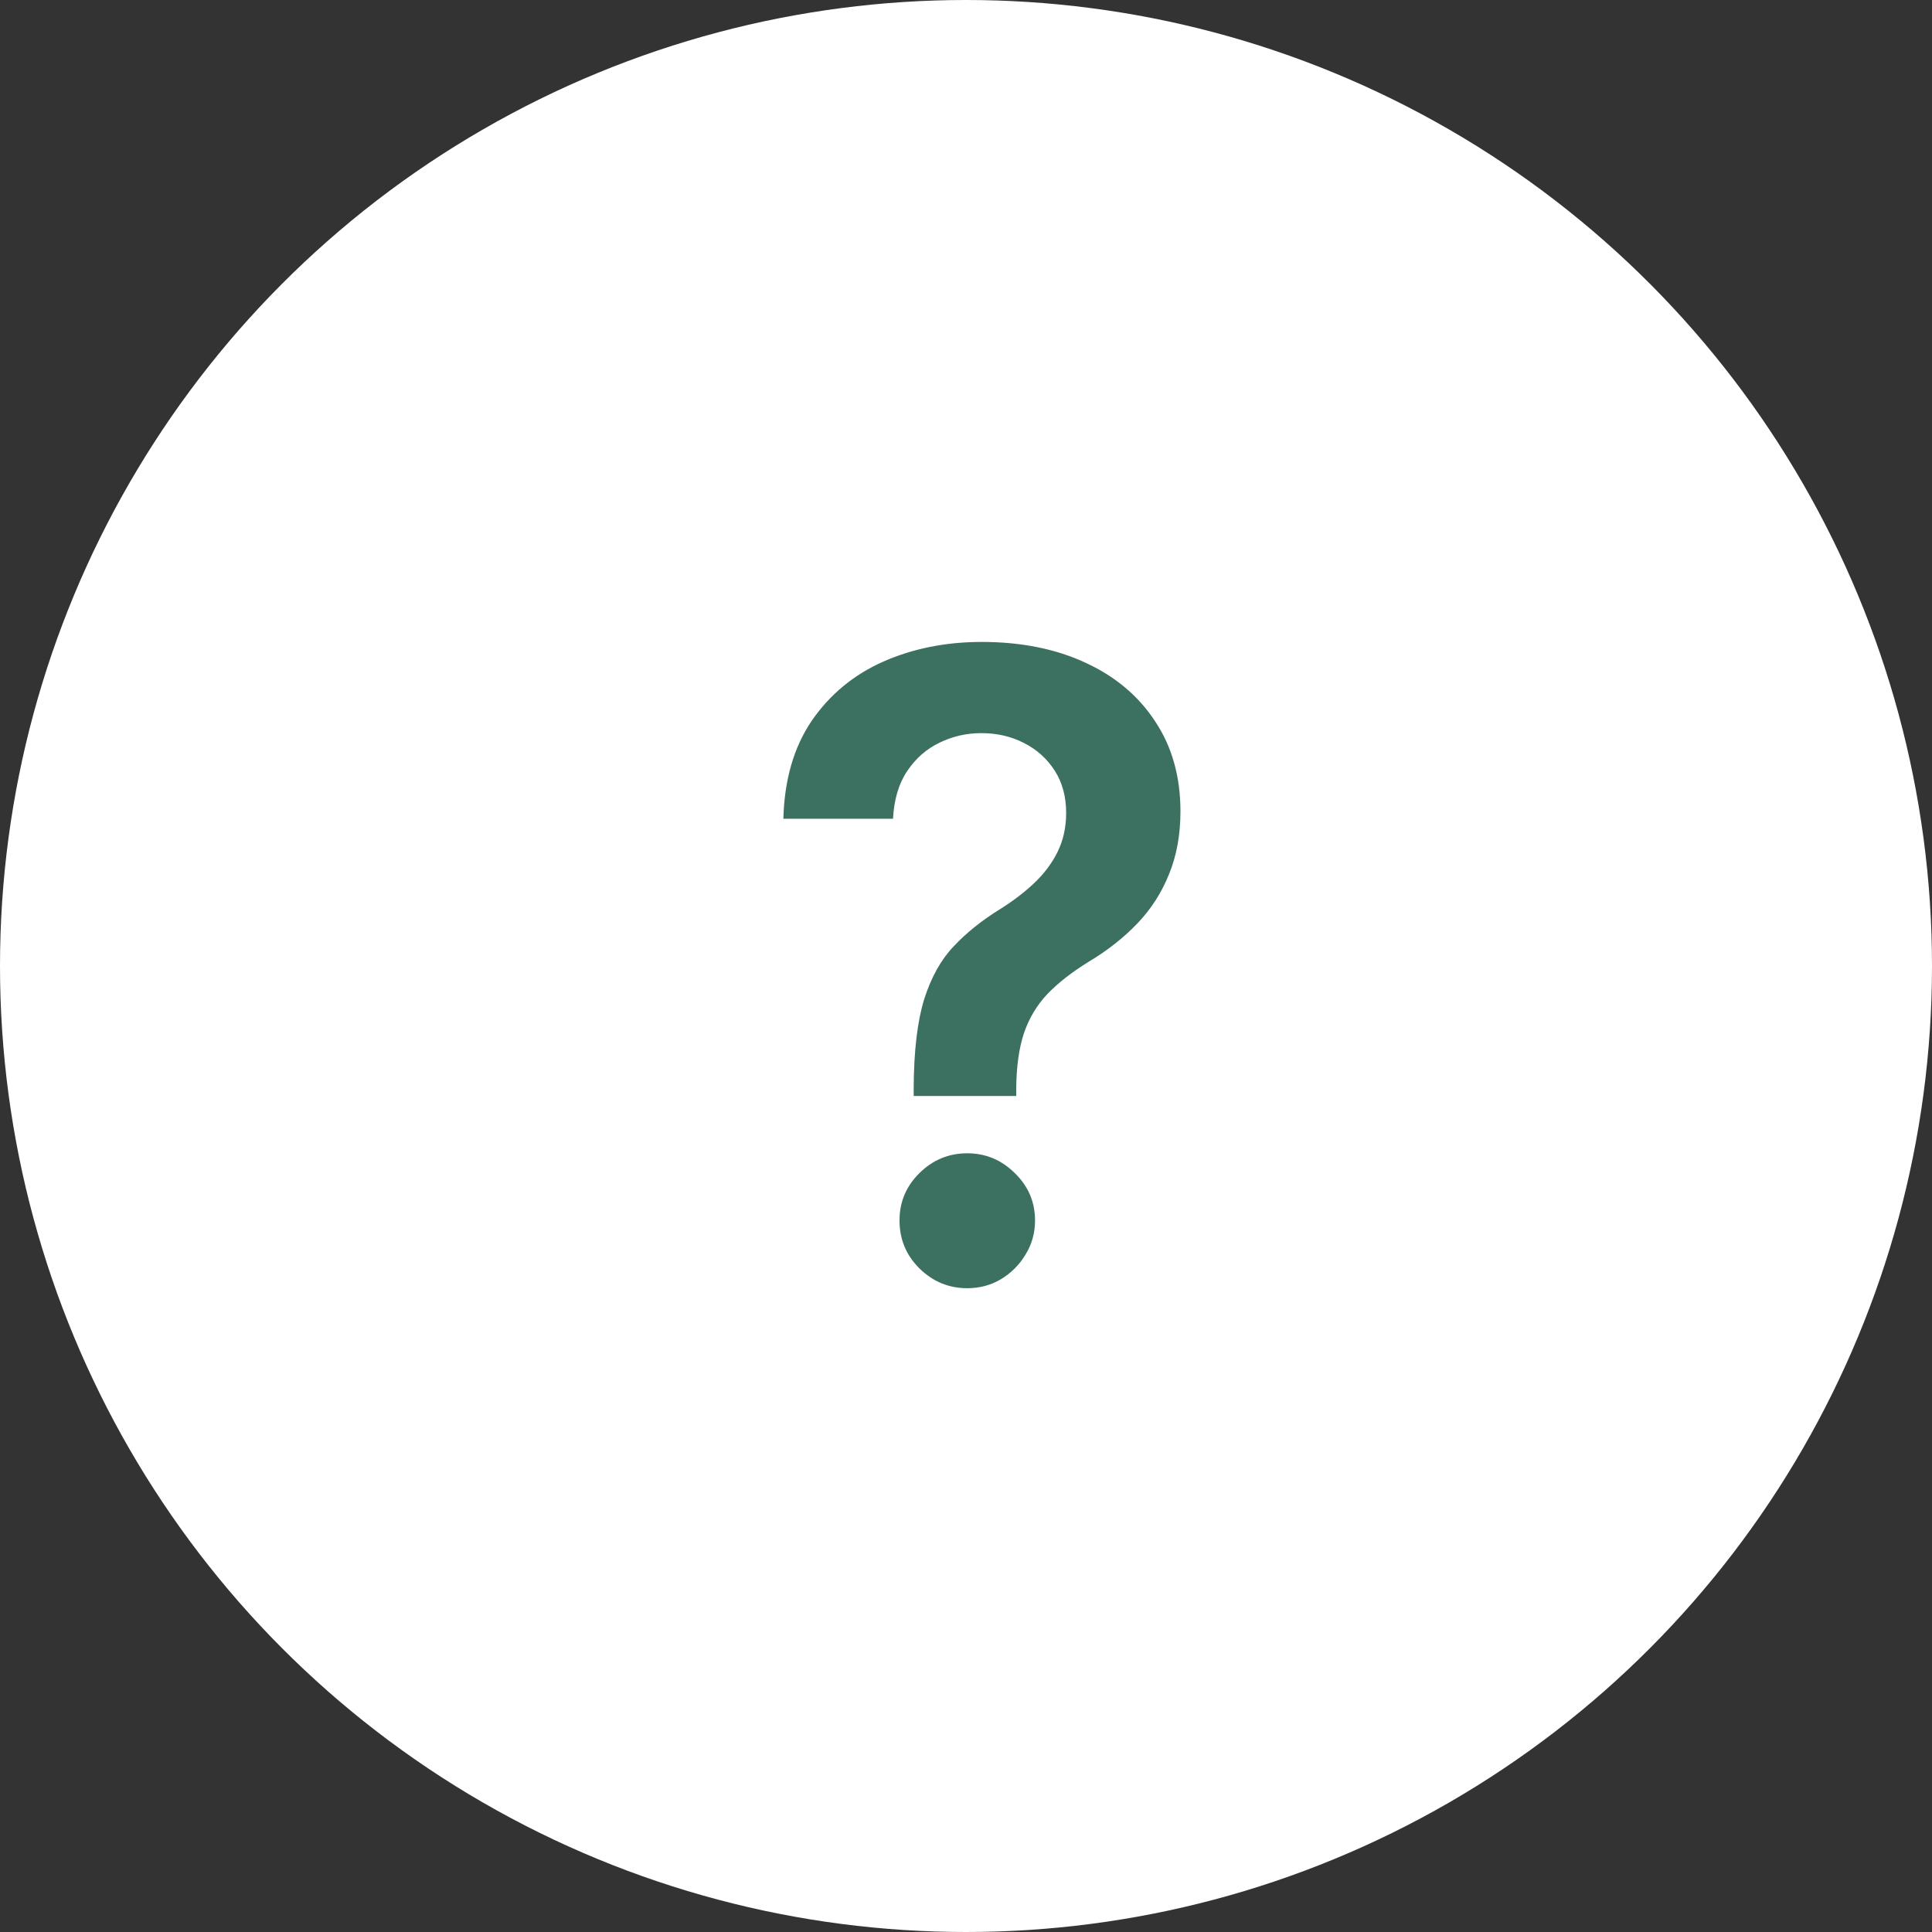
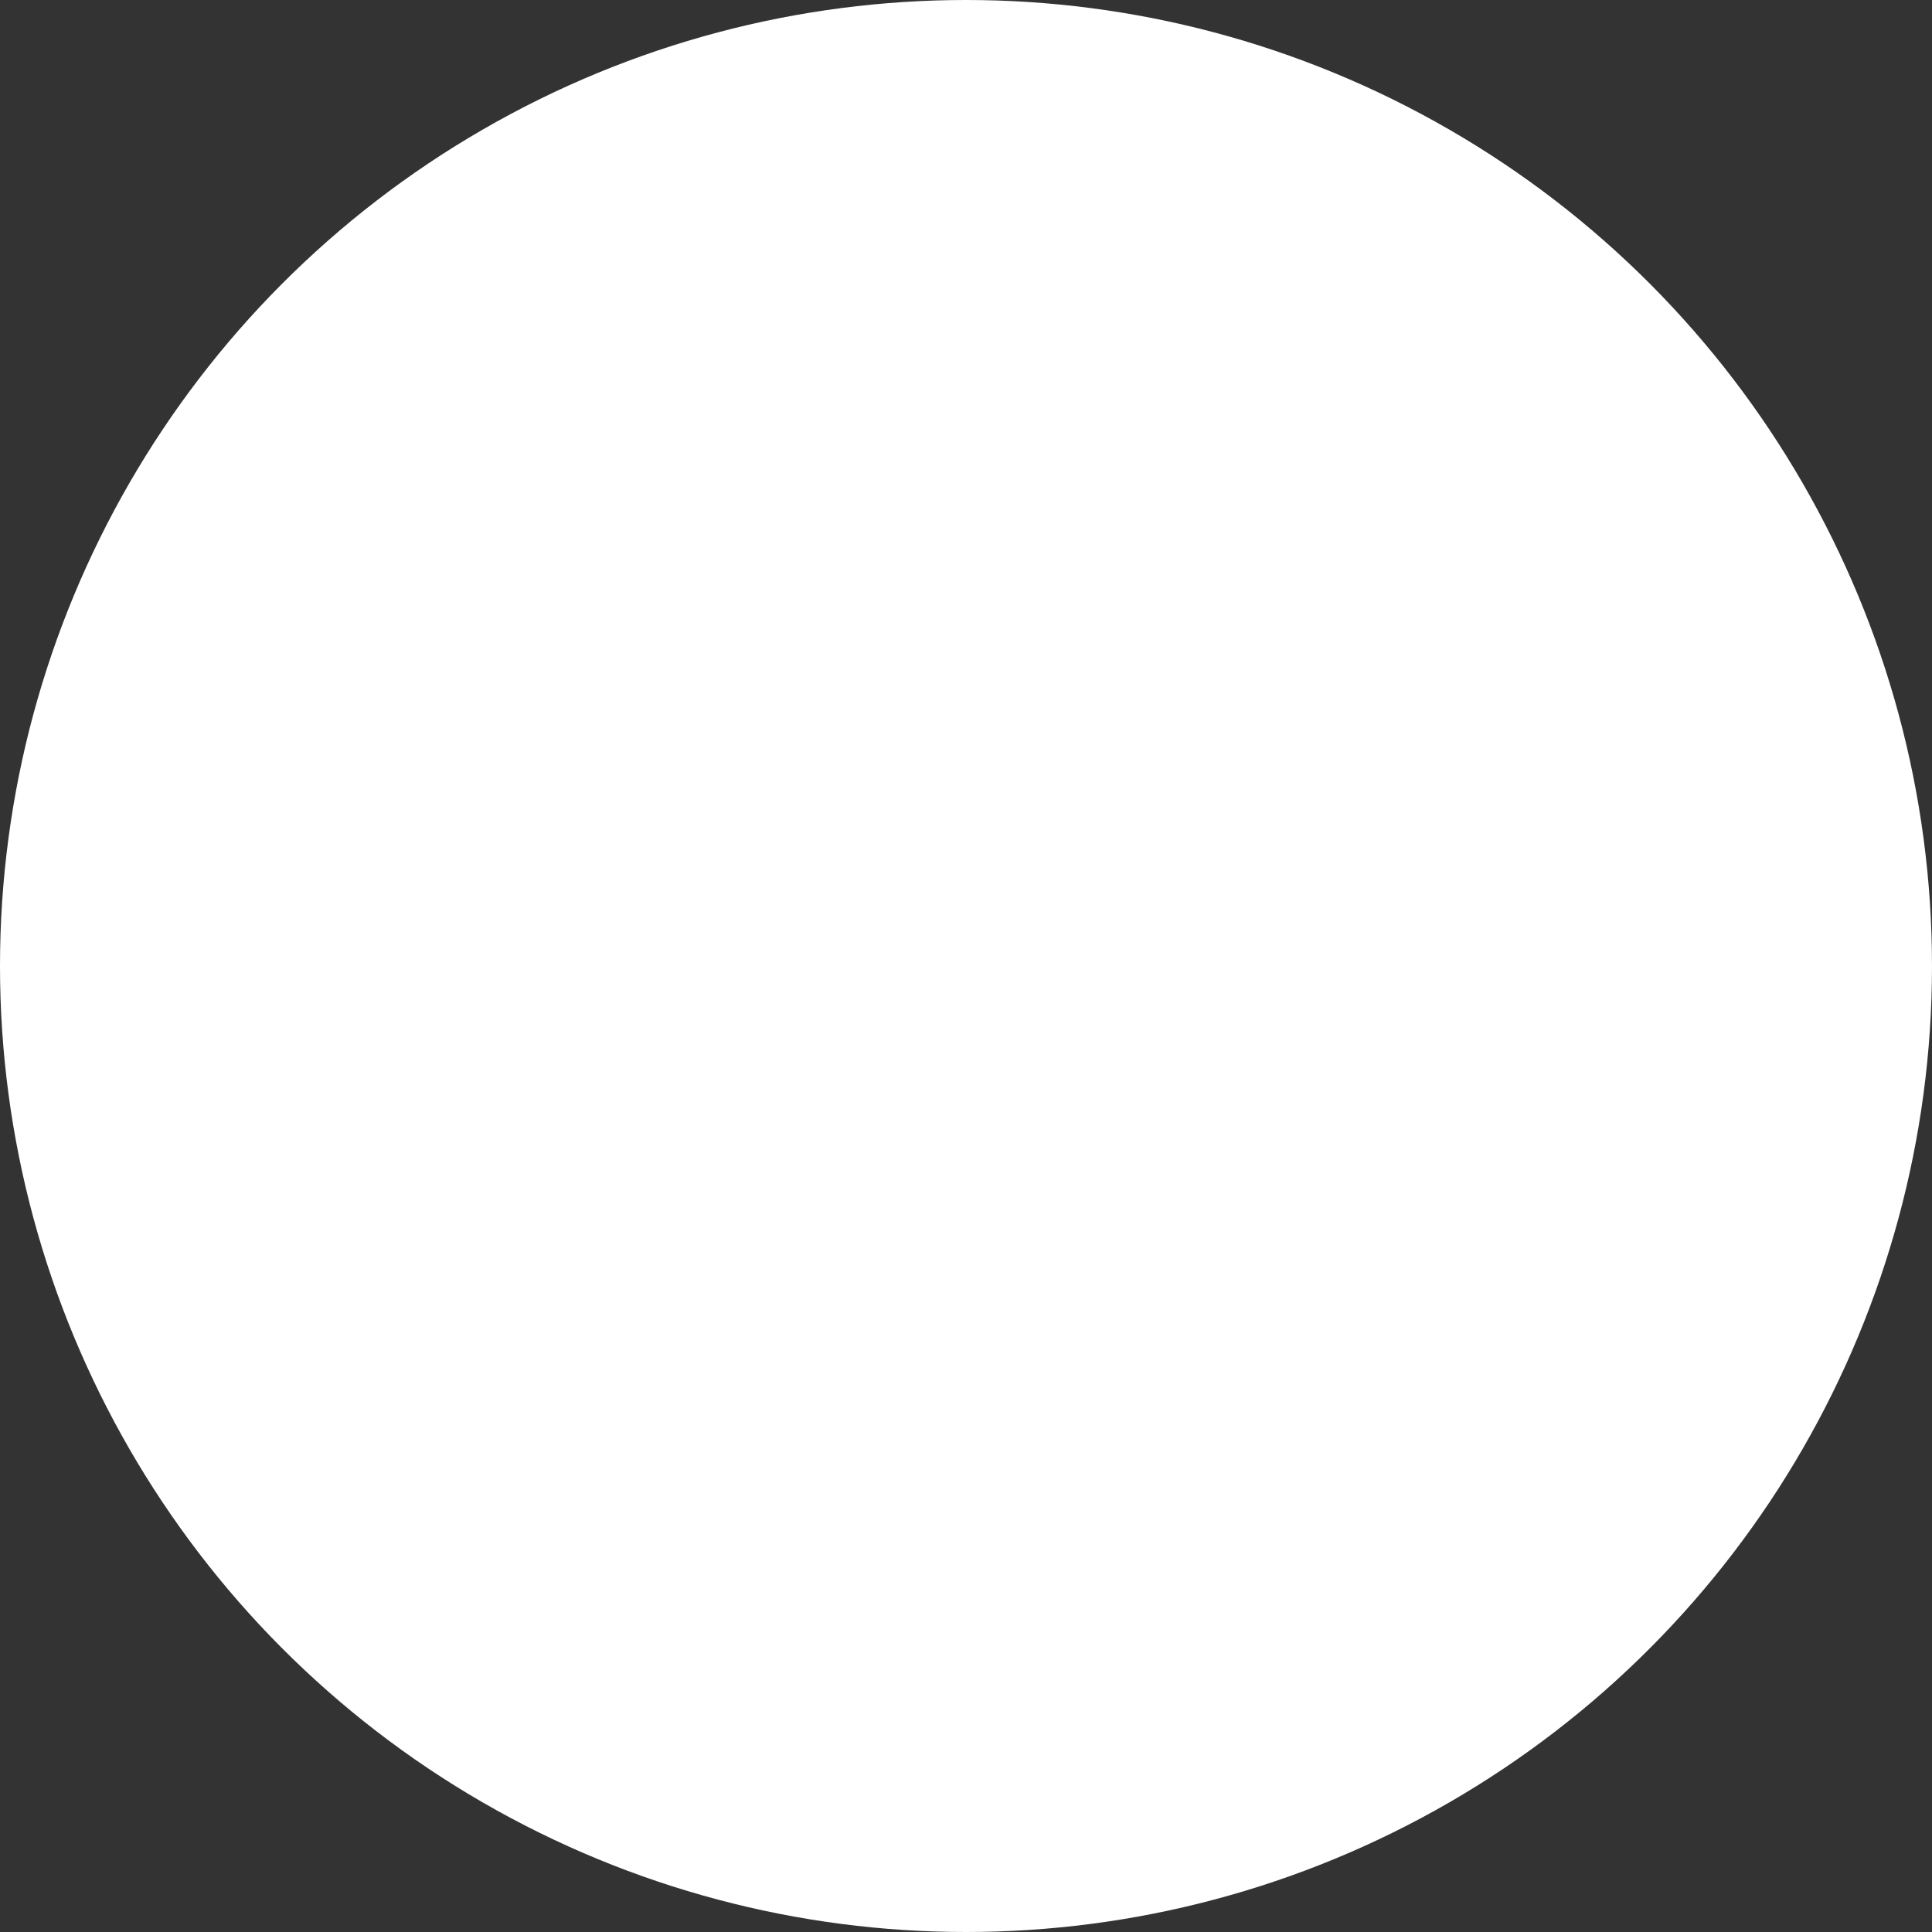
<svg xmlns="http://www.w3.org/2000/svg" width="49" height="49" viewBox="0 0 49 49" fill="none">
  <rect x="0" y="0" width="49" height="49" fill="#333333" stroke="none" />
  <circle data-figma-bg-blur-radius="30.1" cx="24.5" cy="24.5" r="24.5" fill="white" />
-   <path d="M23.173 27.797V27.594C23.178 26.651 23.267 25.901 23.439 25.344C23.616 24.787 23.866 24.338 24.189 24C24.511 23.656 24.905 23.341 25.368 23.055C25.686 22.857 25.97 22.641 26.22 22.406C26.475 22.167 26.675 21.901 26.821 21.609C26.967 21.312 27.04 20.982 27.04 20.617C27.04 20.206 26.944 19.849 26.751 19.547C26.558 19.245 26.298 19.01 25.97 18.844C25.647 18.677 25.285 18.594 24.884 18.594C24.514 18.594 24.162 18.674 23.829 18.836C23.501 18.992 23.227 19.232 23.009 19.555C22.795 19.872 22.675 20.276 22.649 20.766H19.868C19.894 19.776 20.134 18.948 20.587 18.281C21.045 17.615 21.649 17.115 22.399 16.781C23.155 16.448 23.988 16.281 24.899 16.281C25.894 16.281 26.769 16.456 27.524 16.805C28.285 17.154 28.876 17.651 29.298 18.297C29.725 18.938 29.939 19.698 29.939 20.578C29.939 21.172 29.842 21.703 29.649 22.172C29.462 22.641 29.194 23.057 28.845 23.422C28.496 23.787 28.082 24.112 27.602 24.398C27.181 24.659 26.834 24.93 26.564 25.211C26.298 25.492 26.1 25.823 25.97 26.203C25.845 26.578 25.78 27.042 25.774 27.594V27.797H23.173ZM24.532 32.672C24.064 32.672 23.66 32.505 23.321 32.172C22.983 31.838 22.814 31.432 22.814 30.953C22.814 30.484 22.983 30.083 23.321 29.75C23.66 29.417 24.064 29.25 24.532 29.25C24.996 29.25 25.397 29.417 25.735 29.75C26.079 30.083 26.251 30.484 26.251 30.953C26.251 31.271 26.17 31.56 26.009 31.82C25.852 32.081 25.644 32.289 25.384 32.445C25.129 32.596 24.845 32.672 24.532 32.672Z" fill="#3C7161" />
  <defs>
    <clipPath id="bgblur_0_586_91_clip_path" transform="translate(30.1 30.1)">
-       <circle cx="24.5" cy="24.5" r="24.5" />
-     </clipPath>
+       </clipPath>
  </defs>
</svg>